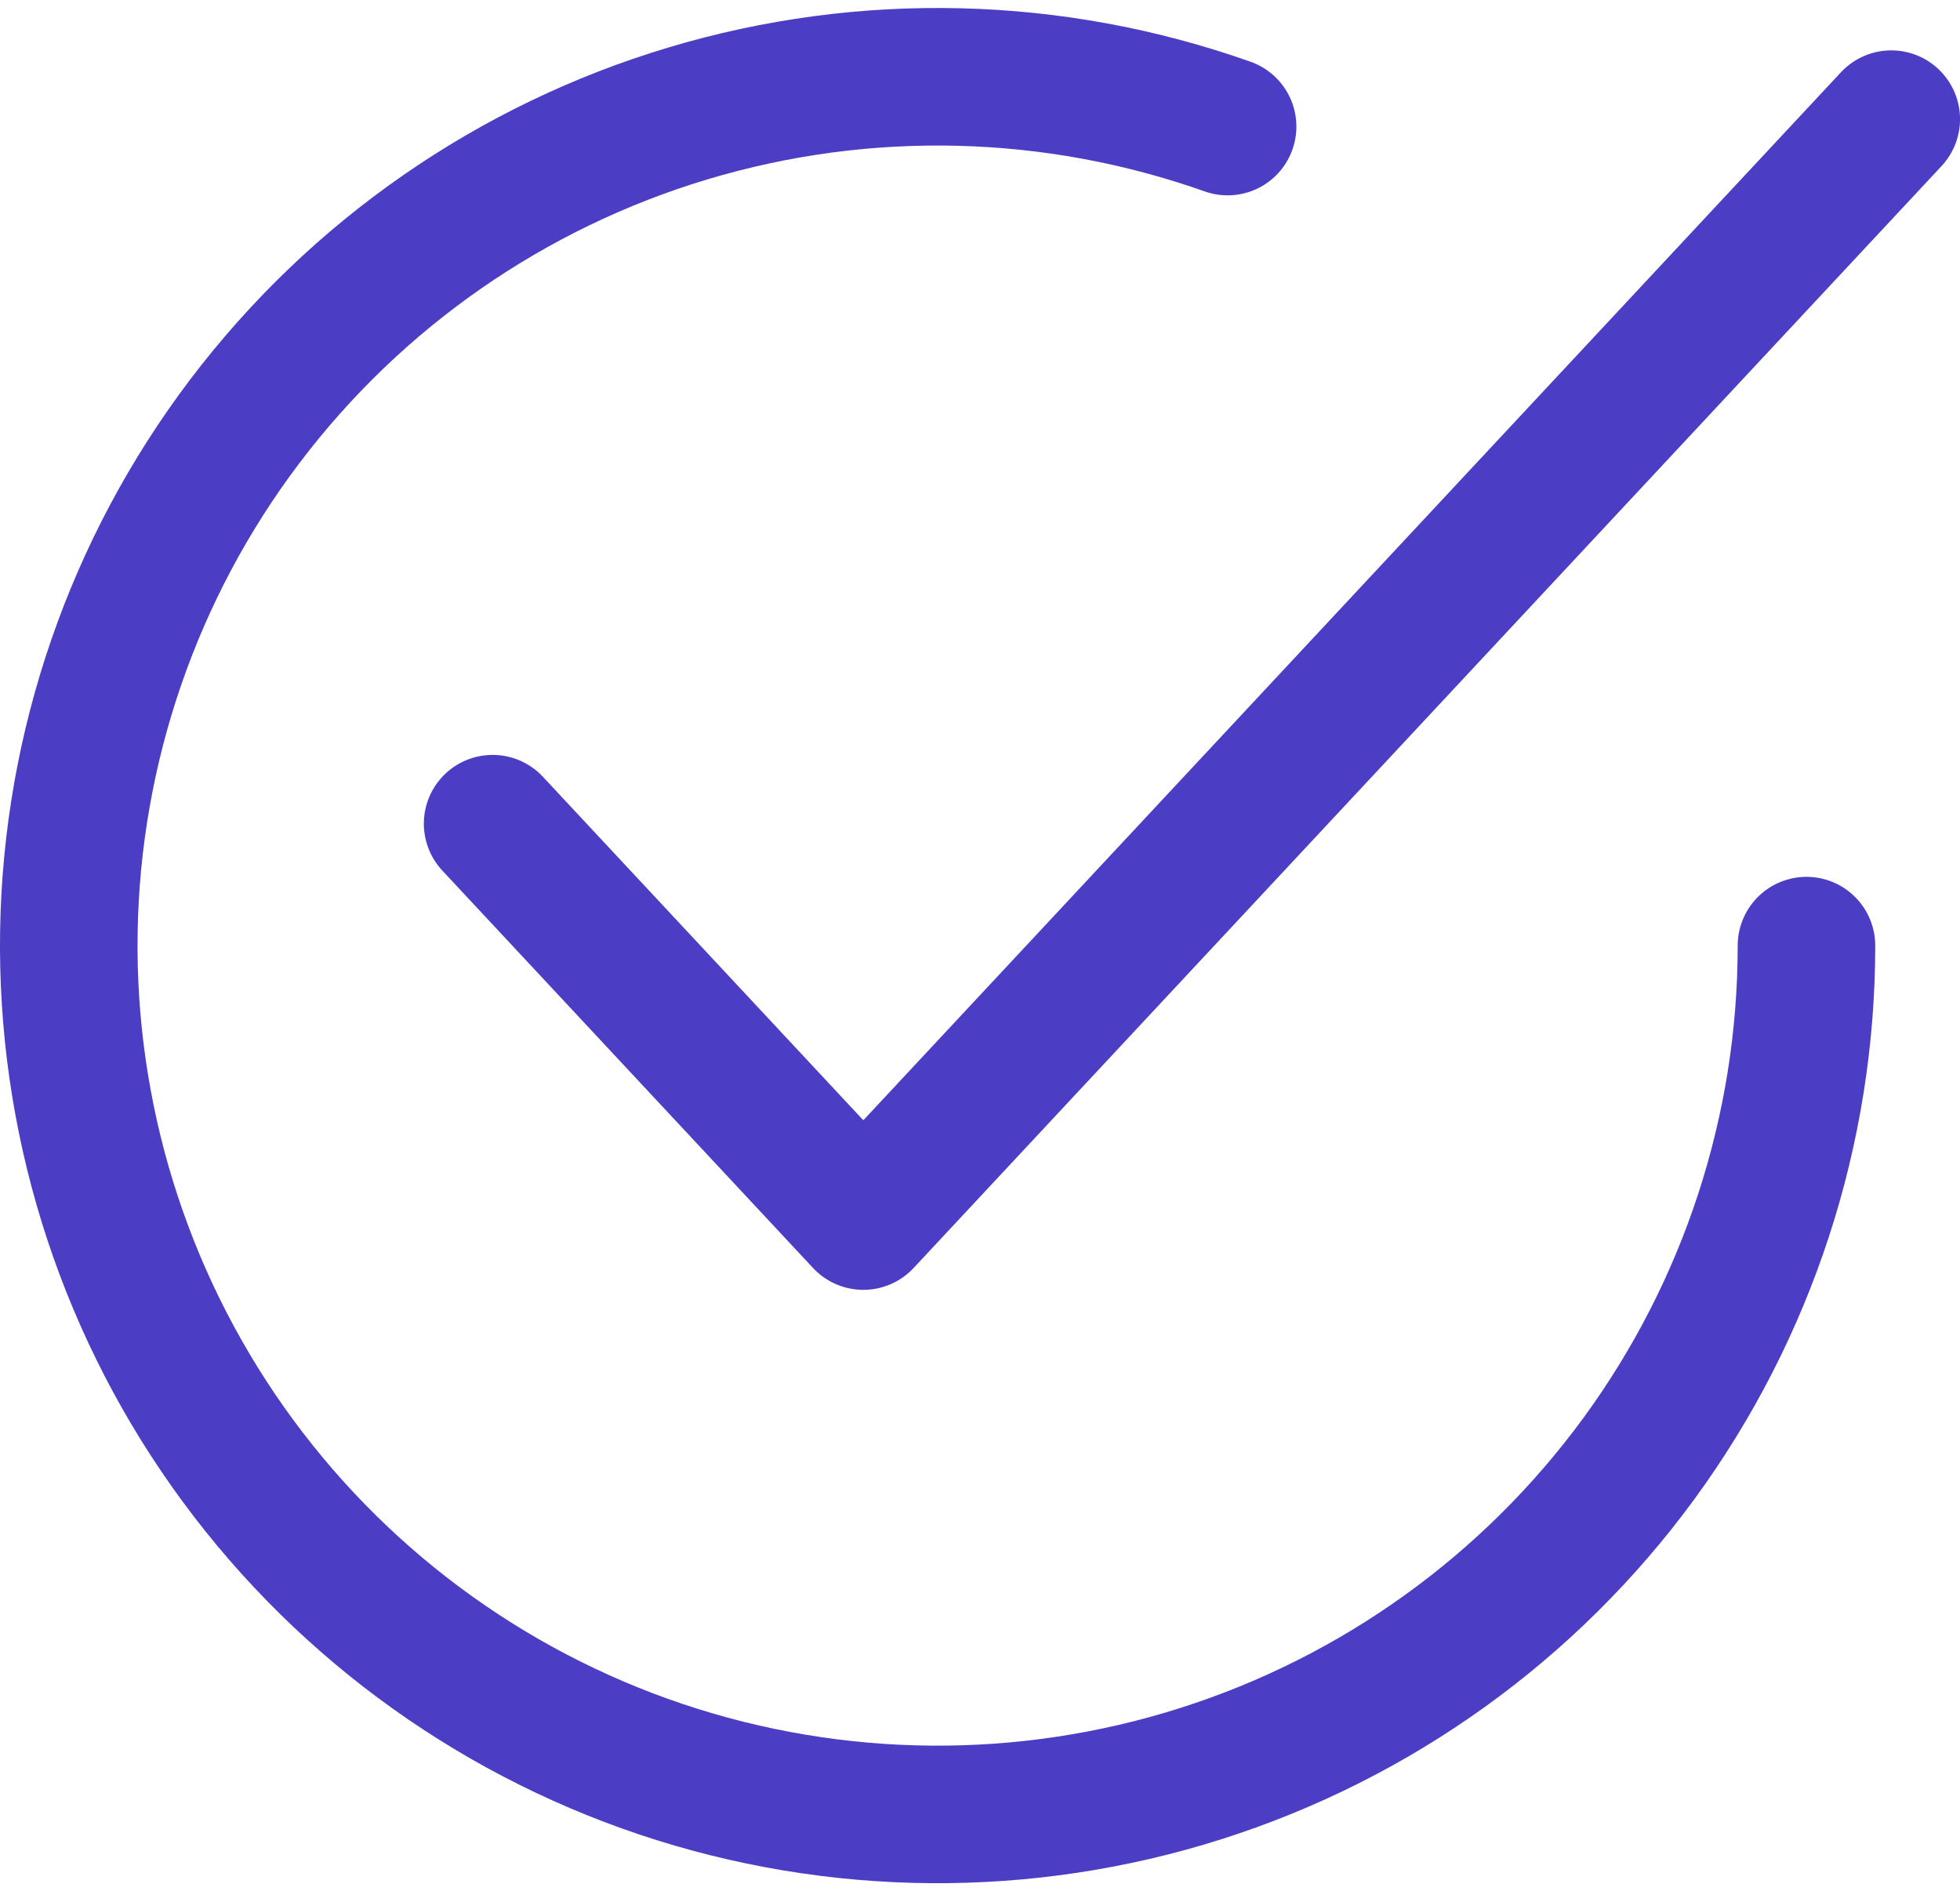
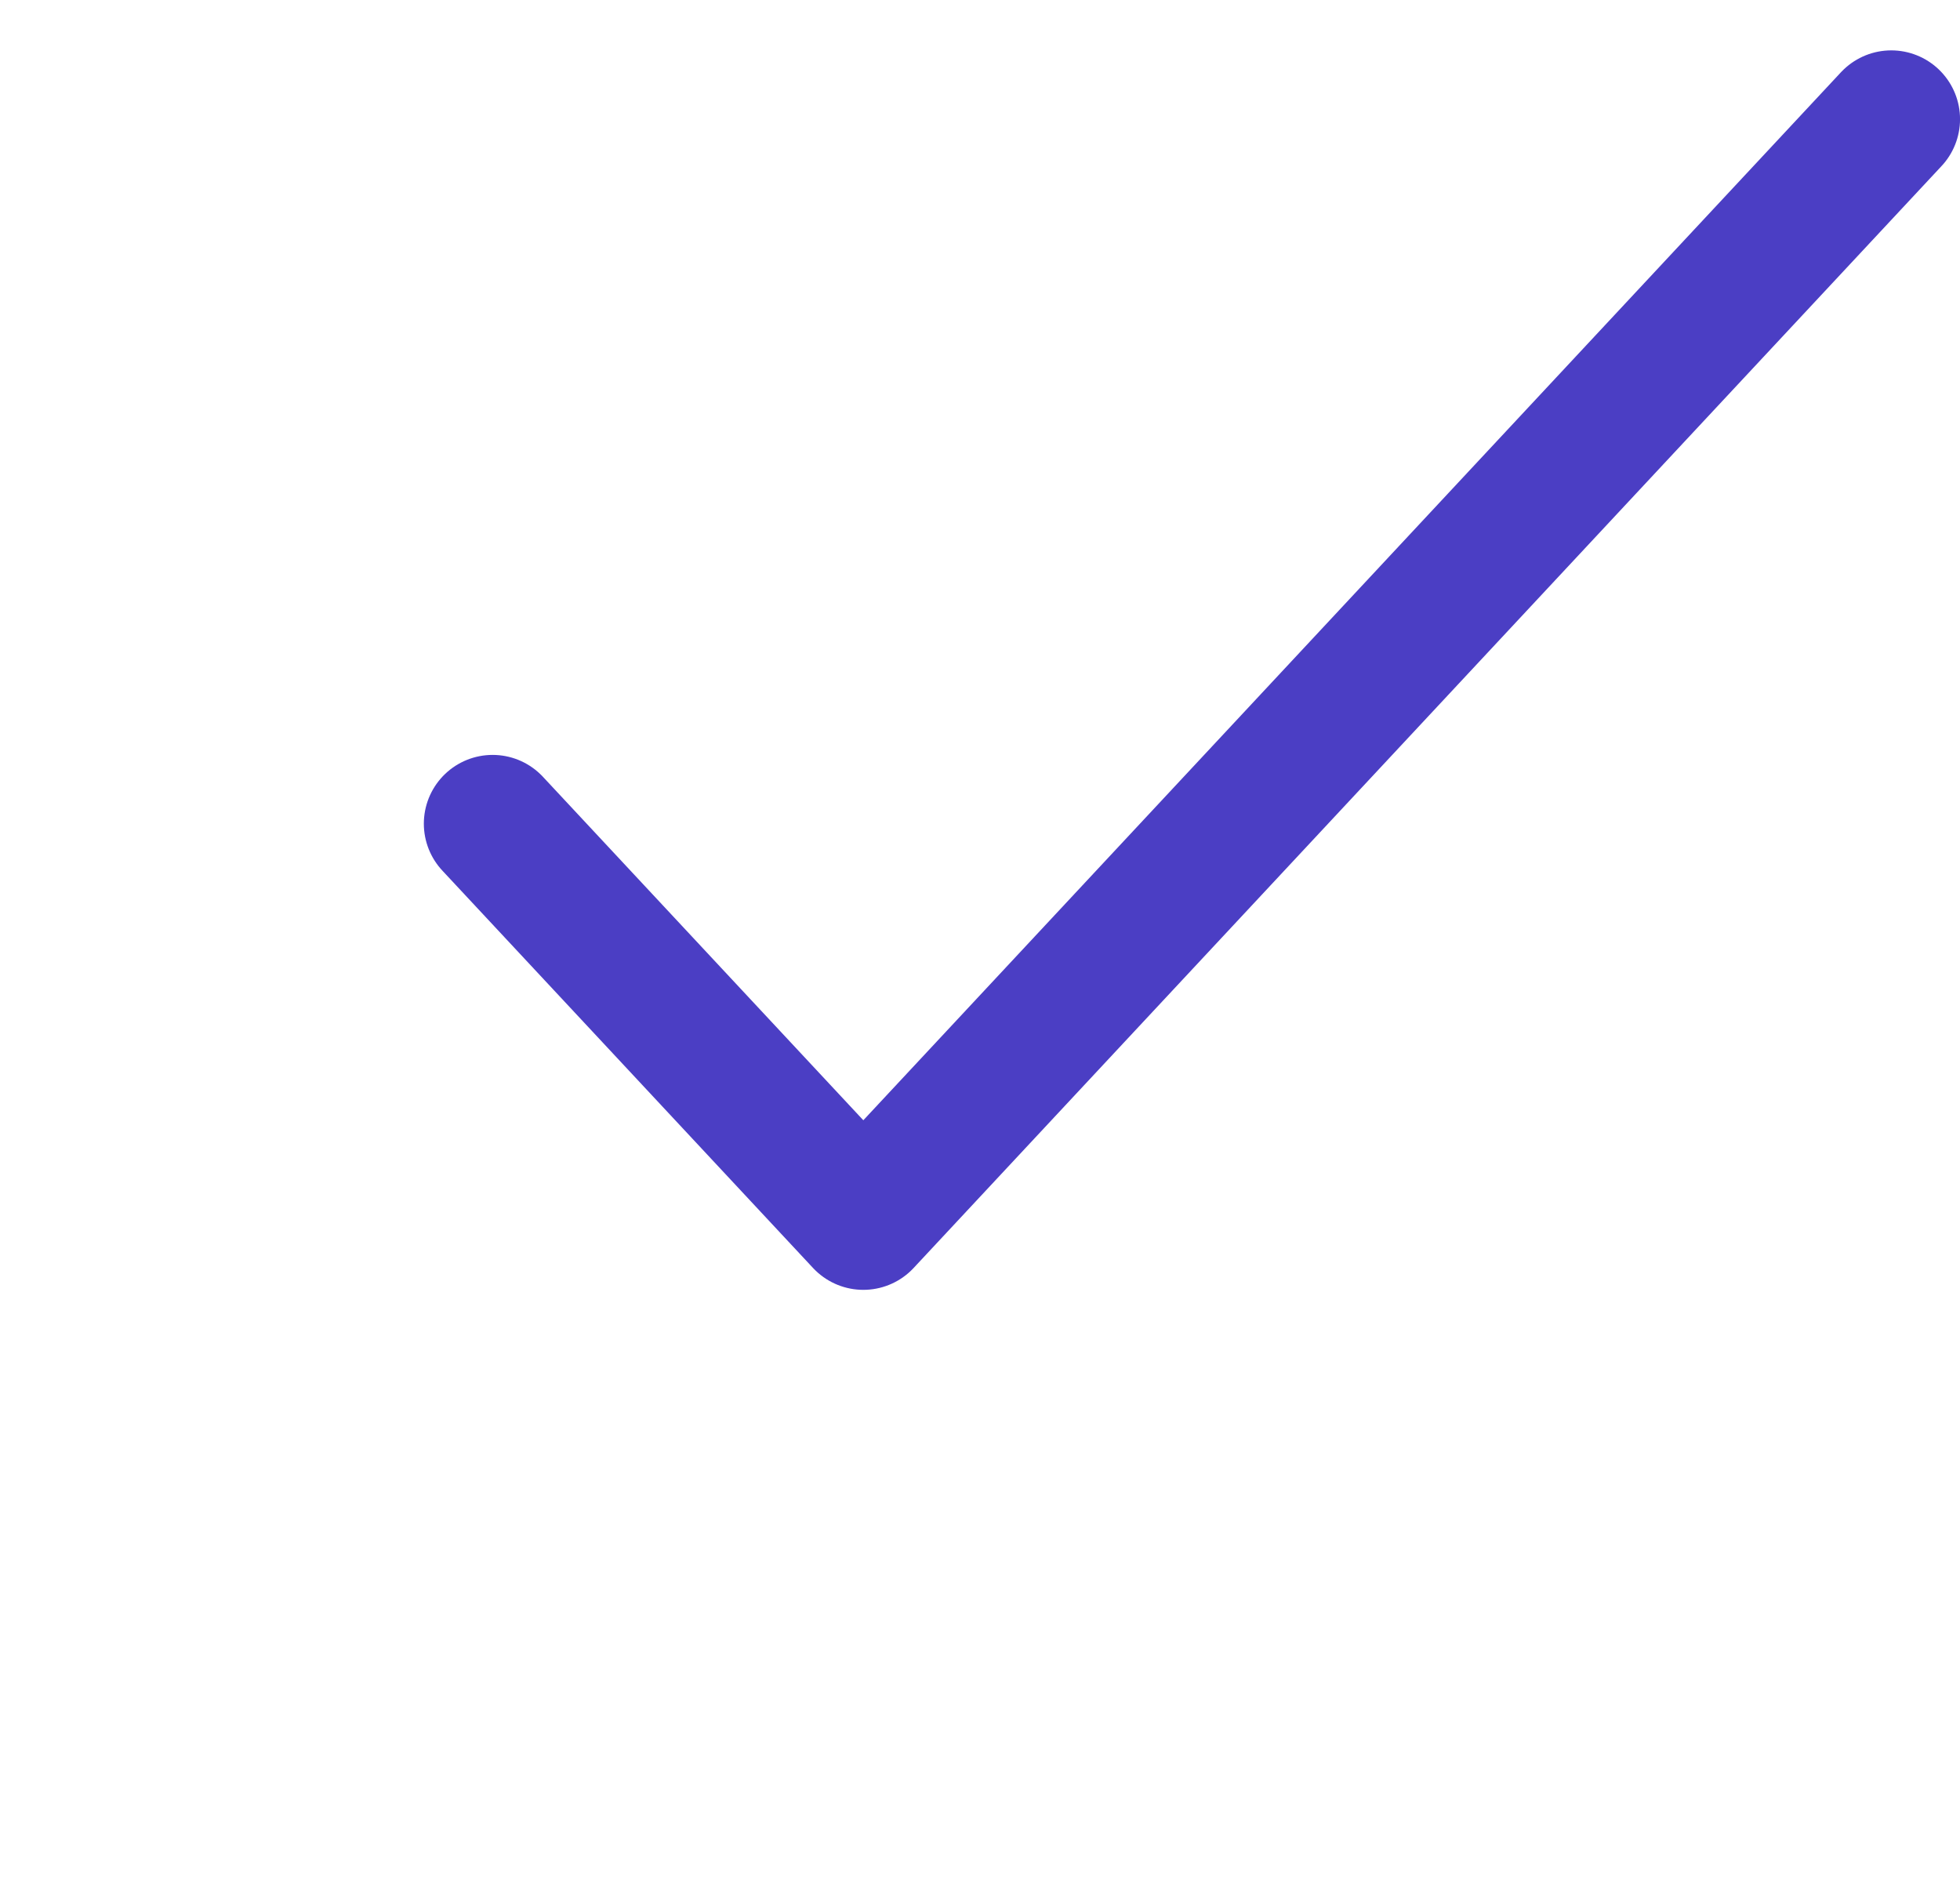
<svg xmlns="http://www.w3.org/2000/svg" width="57" height="55" viewBox="0 0 57 55" fill="none">
  <path d="M14.326 23.954L25.107 35.511L55.001 3.465" stroke="#4b3ec4" stroke-width="4" stroke-linecap="round" stroke-linejoin="round" />
-   <path d="M52.535 27.5C52.535 32.864 50.828 38.089 47.661 42.418C44.493 46.748 40.031 49.957 34.918 51.581C29.806 53.205 24.309 53.16 19.224 51.453C14.139 49.745 9.729 46.464 6.633 42.083C3.537 37.703 1.916 32.45 2.003 27.087C2.091 21.724 3.883 16.527 7.121 12.25C10.358 7.973 14.873 4.837 20.011 3.297C25.149 1.756 30.645 1.891 35.701 3.681" stroke="#4b3ec4" stroke-width="4" stroke-linecap="round" />
</svg>